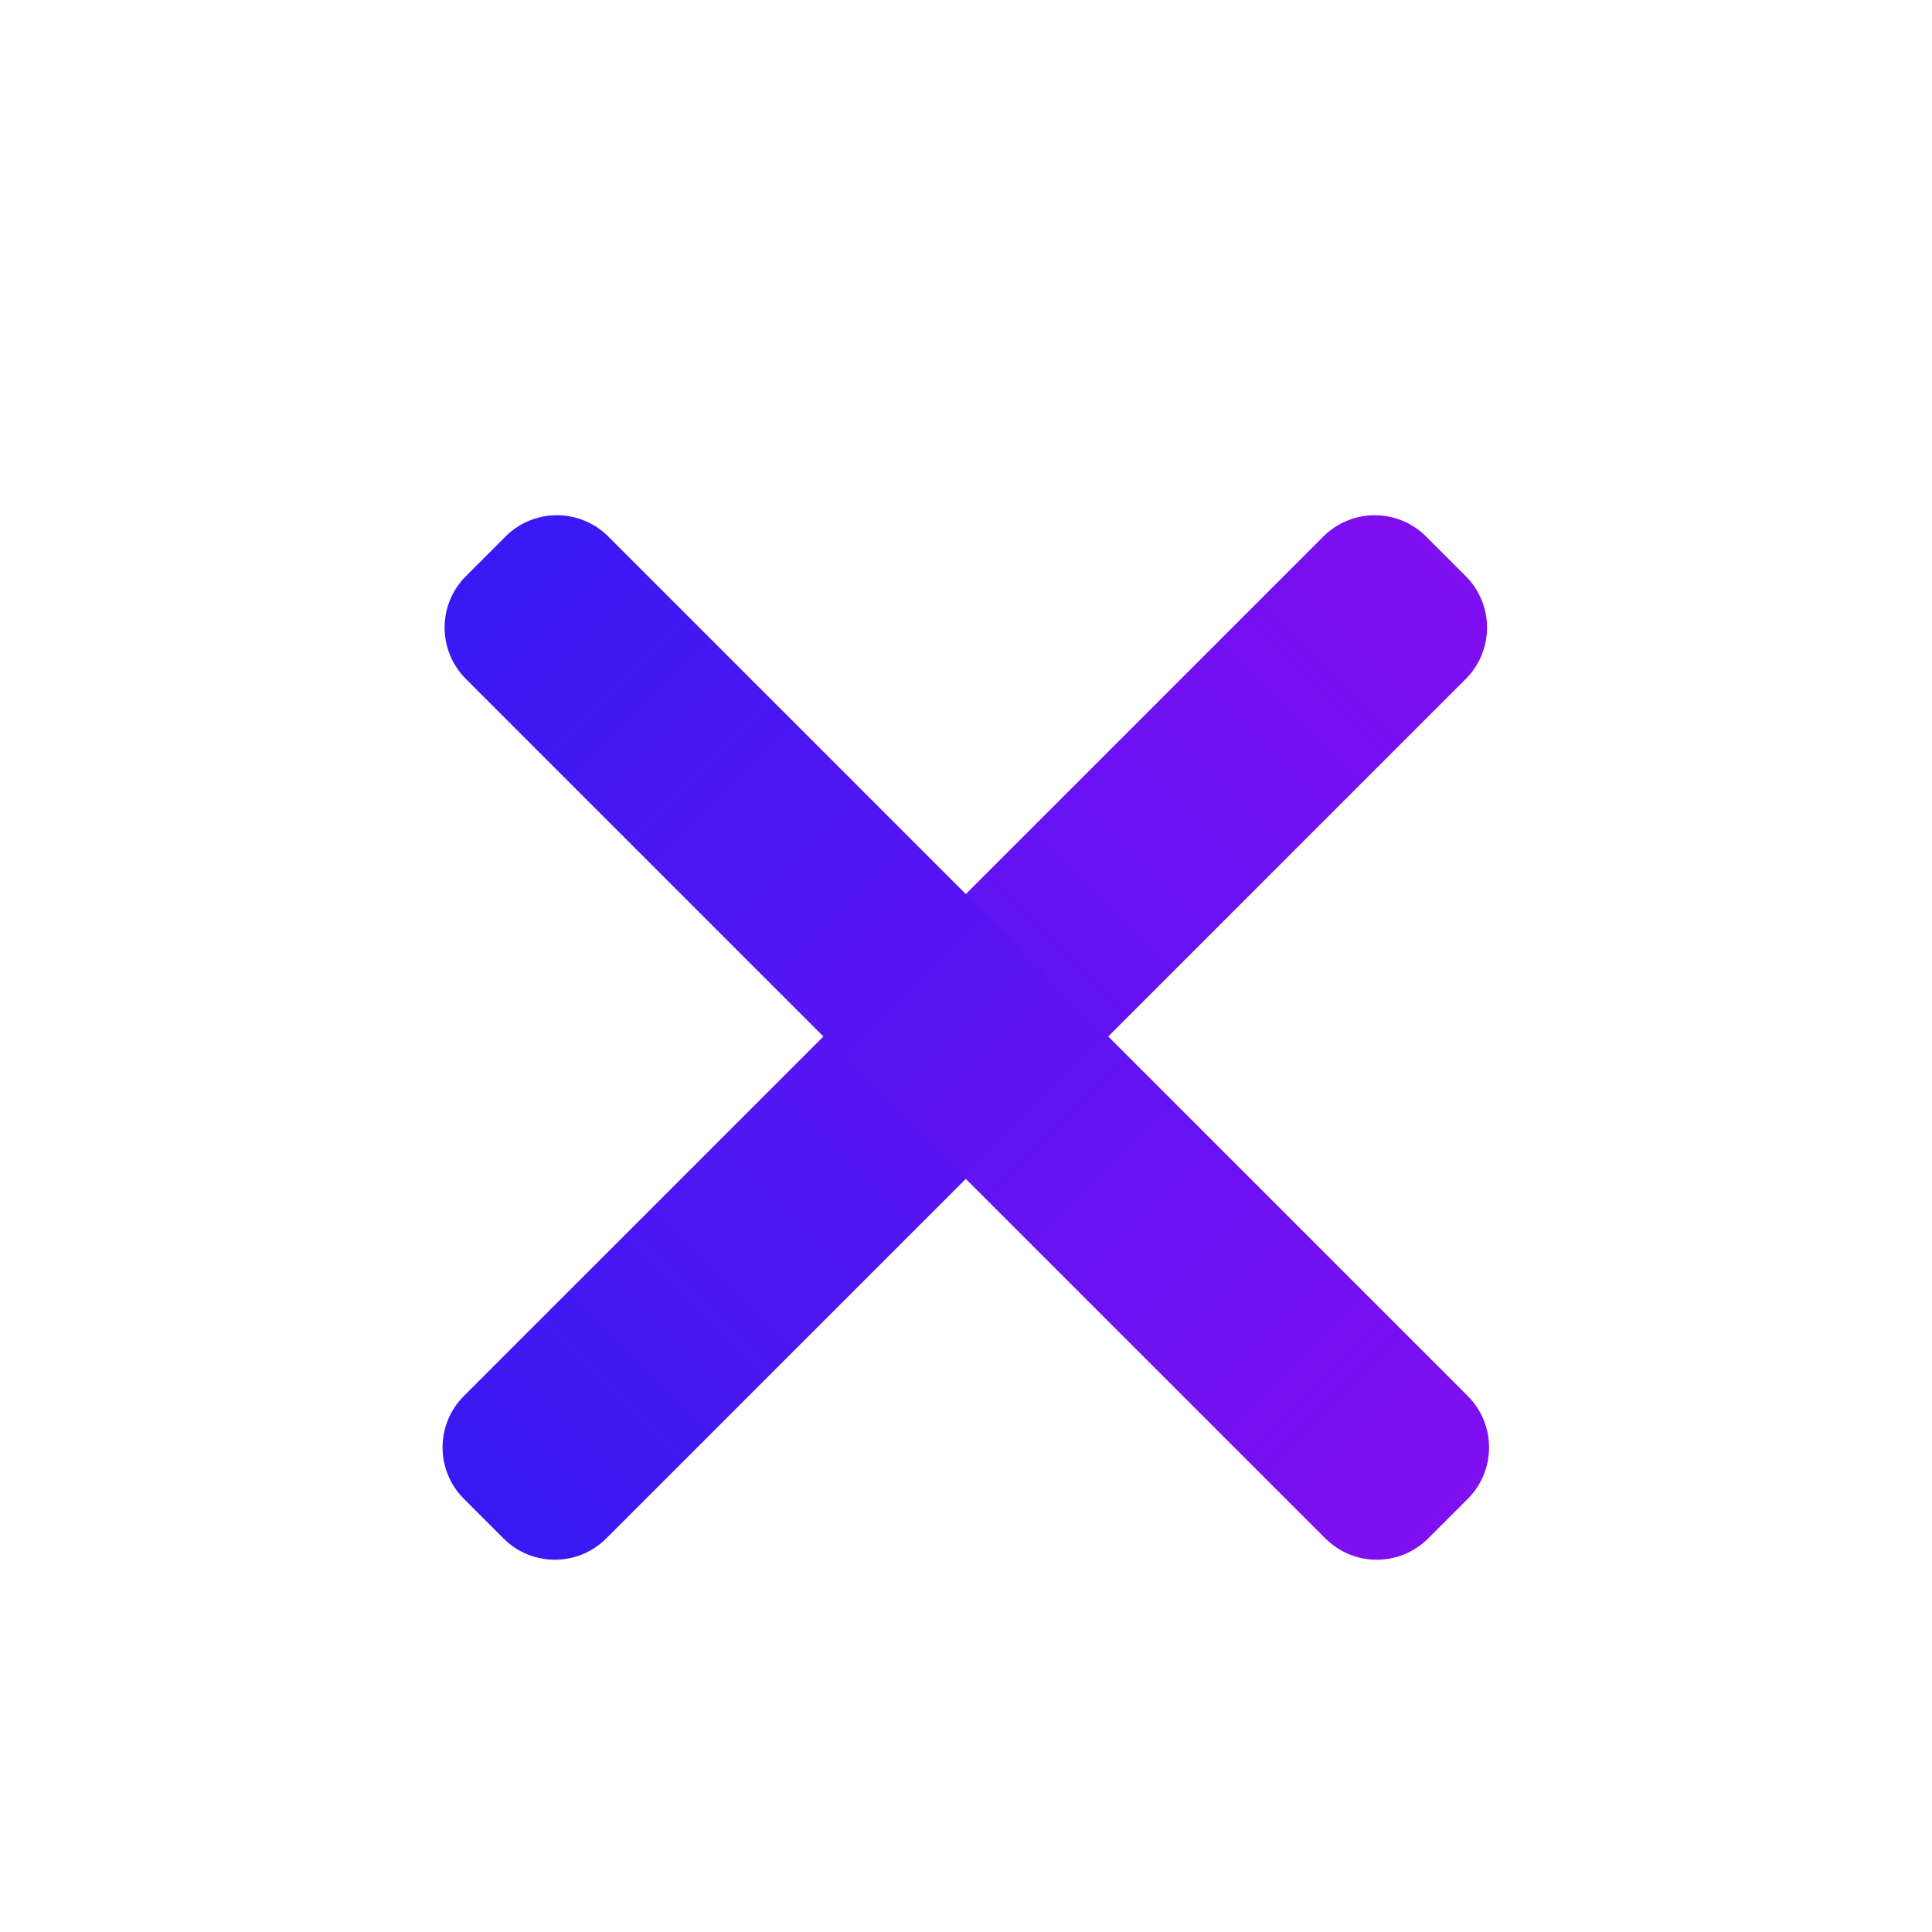
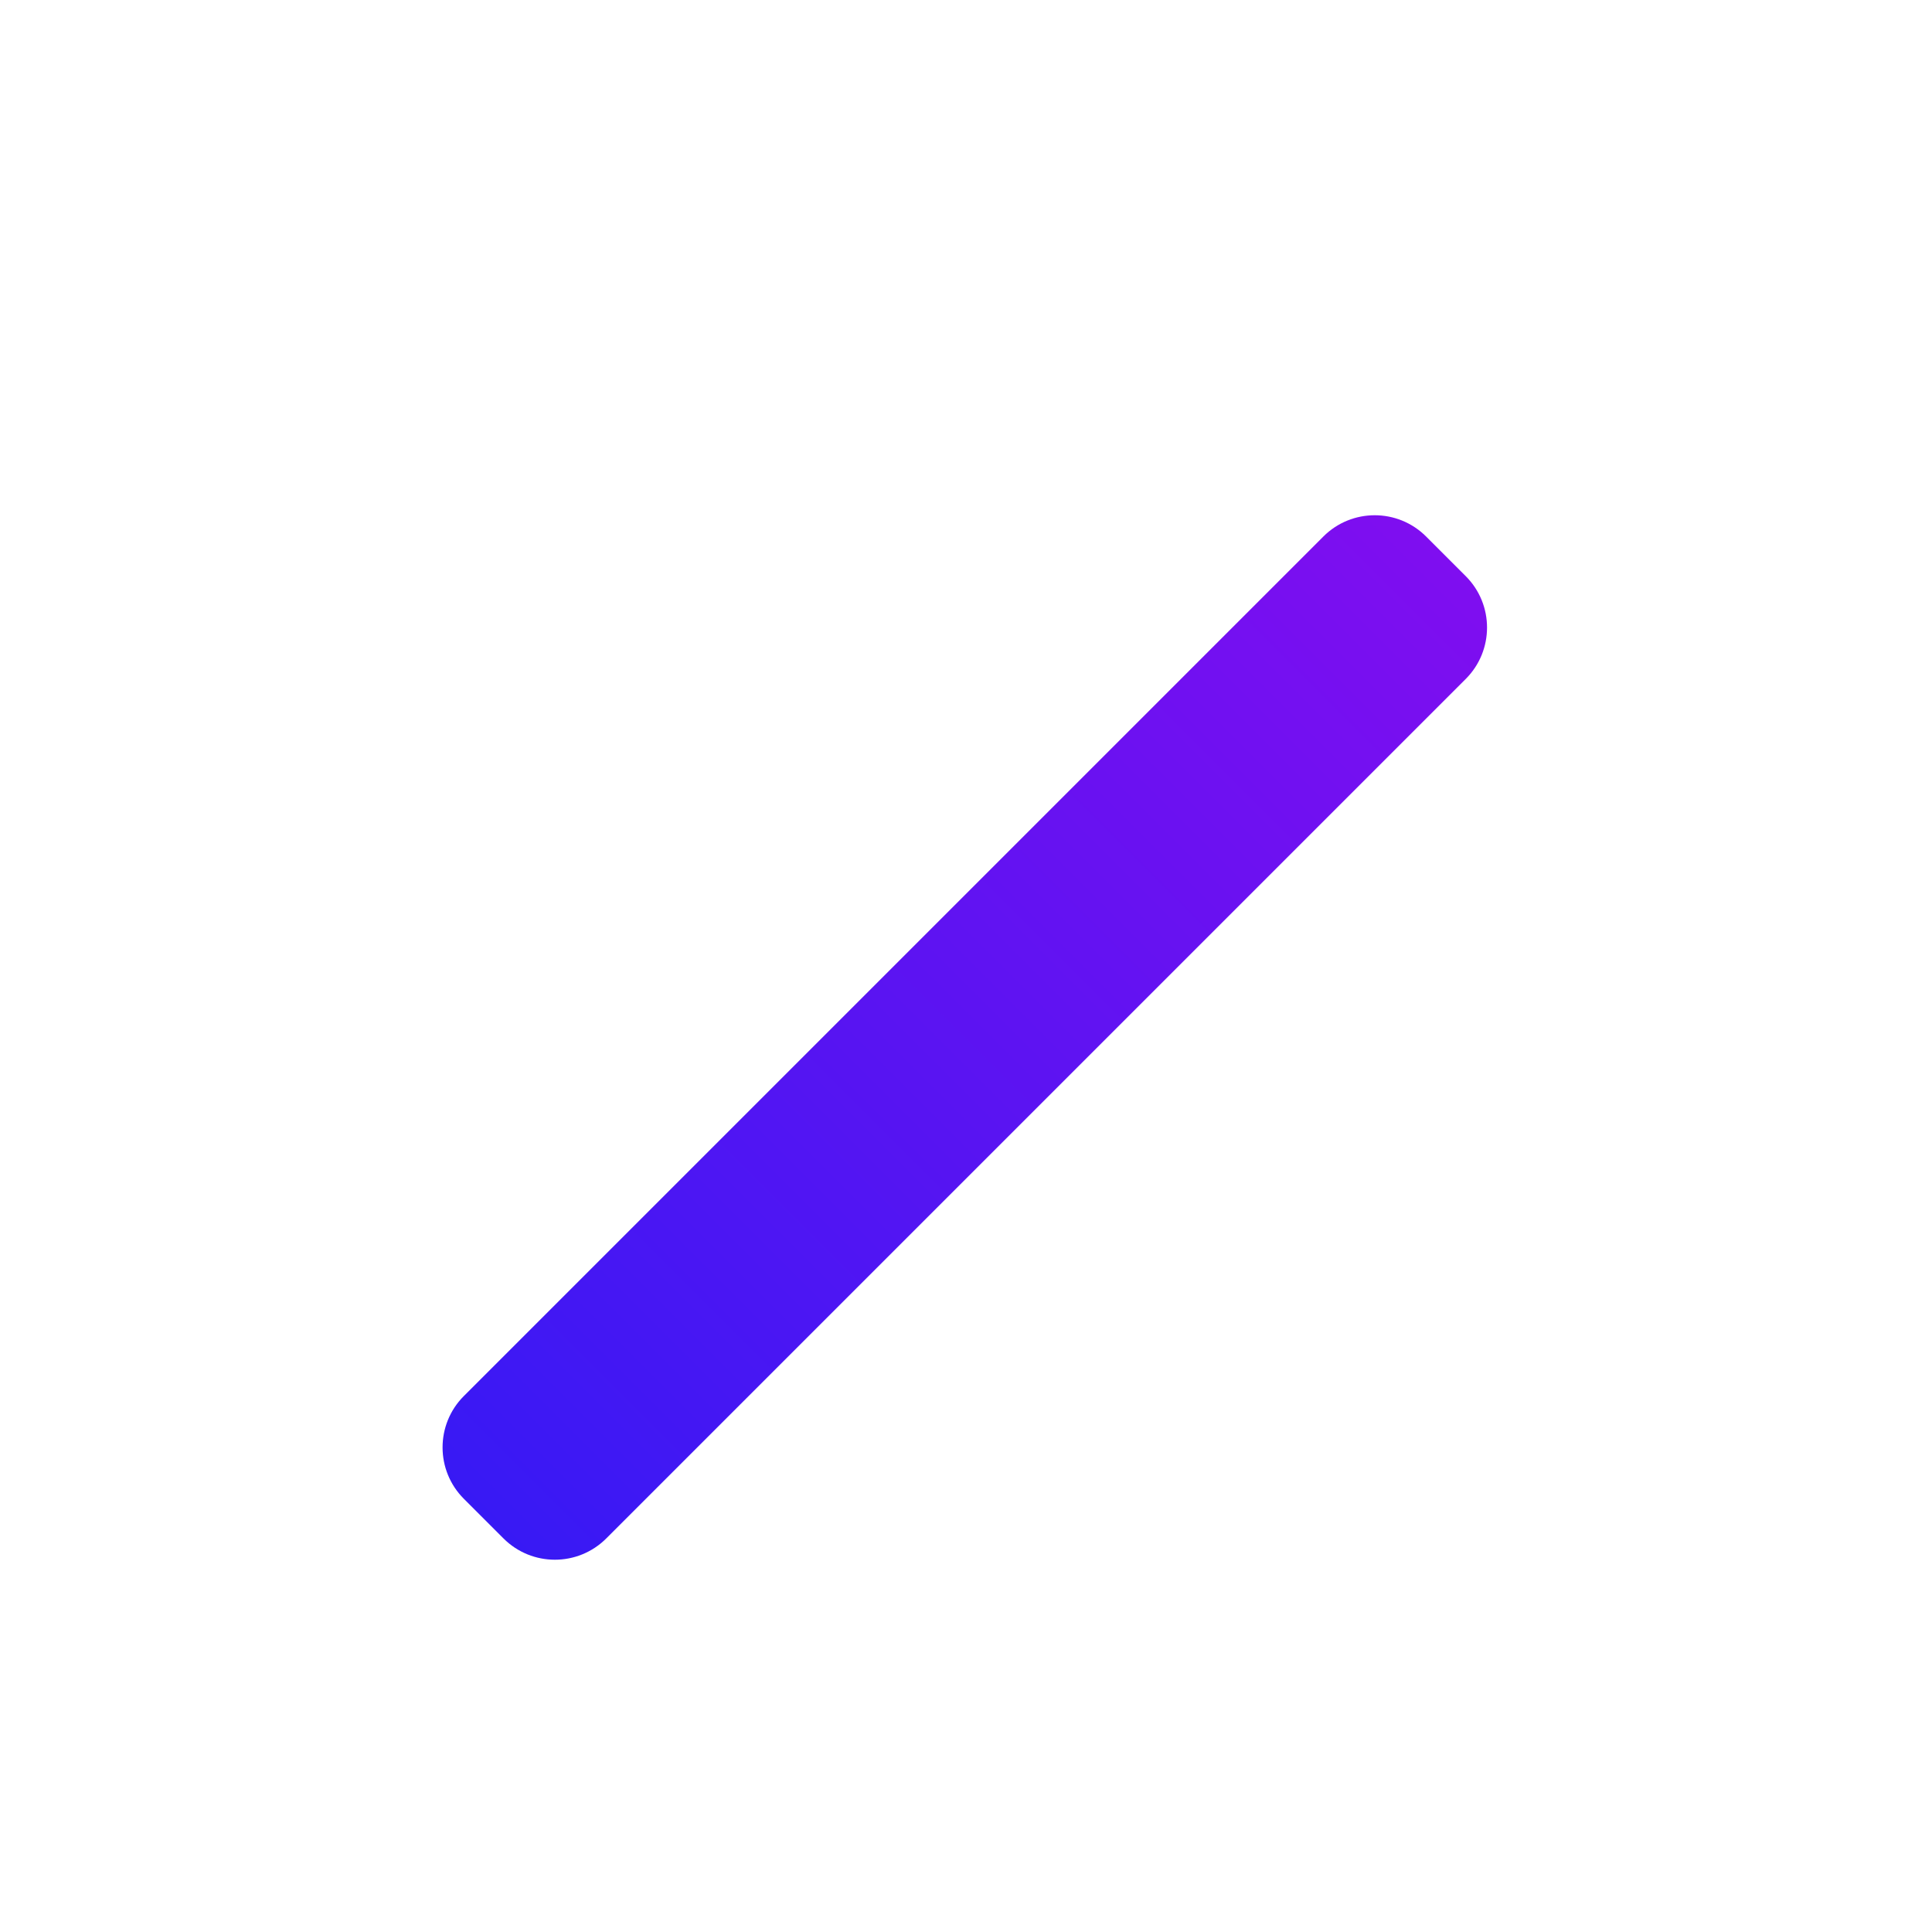
<svg xmlns="http://www.w3.org/2000/svg" width="319" height="319" viewBox="0 0 319 319" fill="none">
  <g filter="url(#filter0_d)">
    <path fill-rule="evenodd" clip-rule="evenodd" d="M76.589 235.473C71.903 230.787 71.903 223.189 76.589 218.503L218.503 76.589C223.189 71.903 230.787 71.903 235.473 76.589L242.016 83.132C246.702 87.818 246.702 95.416 242.016 100.103L100.102 242.016C95.416 246.703 87.818 246.703 83.132 242.016L76.589 235.473Z" fill="url(#paint0_linear)" />
-     <path fill-rule="evenodd" clip-rule="evenodd" d="M83.468 76.589C88.154 71.903 95.752 71.903 100.438 76.589L242.352 218.503C247.038 223.189 247.038 230.787 242.352 235.473L235.809 242.016C231.123 246.703 223.525 246.703 218.838 242.016L76.925 100.103C72.238 95.416 72.238 87.818 76.925 83.132L83.468 76.589Z" fill="url(#paint1_linear)" />
  </g>
  <defs>
    <filter id="filter0_d" x="-27.414" y="-15.414" width="373.769" height="373.769" filterUnits="userSpaceOnUse" color-interpolation-filters="sRGB">
      <feFlood flood-opacity="0" result="BackgroundImageFix" />
      <feColorMatrix in="SourceAlpha" type="matrix" values="0 0 0 0 0 0 0 0 0 0 0 0 0 0 0 0 0 0 127 0" />
      <feMorphology radius="4" operator="dilate" in="SourceAlpha" result="effect1_dropShadow" />
      <feOffset dy="12" />
      <feGaussianBlur stdDeviation="12" />
      <feColorMatrix type="matrix" values="0 0 0 0 0.371 0 0 0 0 0.371 0 0 0 0 0.371 0 0 0 0.4 0" />
      <feBlend mode="normal" in2="BackgroundImageFix" result="effect1_dropShadow" />
      <feBlend mode="normal" in="SourceGraphic" in2="effect1_dropShadow" result="shape" />
    </filter>
    <linearGradient id="paint0_linear" x1="79.86" y1="238.745" x2="238.745" y2="79.861" gradientUnits="userSpaceOnUse">
      <stop stop-color="#3819F4" />
      <stop offset="1" stop-color="#7F0EF0" />
    </linearGradient>
    <linearGradient id="paint1_linear" x1="80.196" y1="79.861" x2="239.08" y2="238.745" gradientUnits="userSpaceOnUse">
      <stop stop-color="#3819F4" />
      <stop offset="1" stop-color="#7F0EF0" />
    </linearGradient>
  </defs>
</svg>